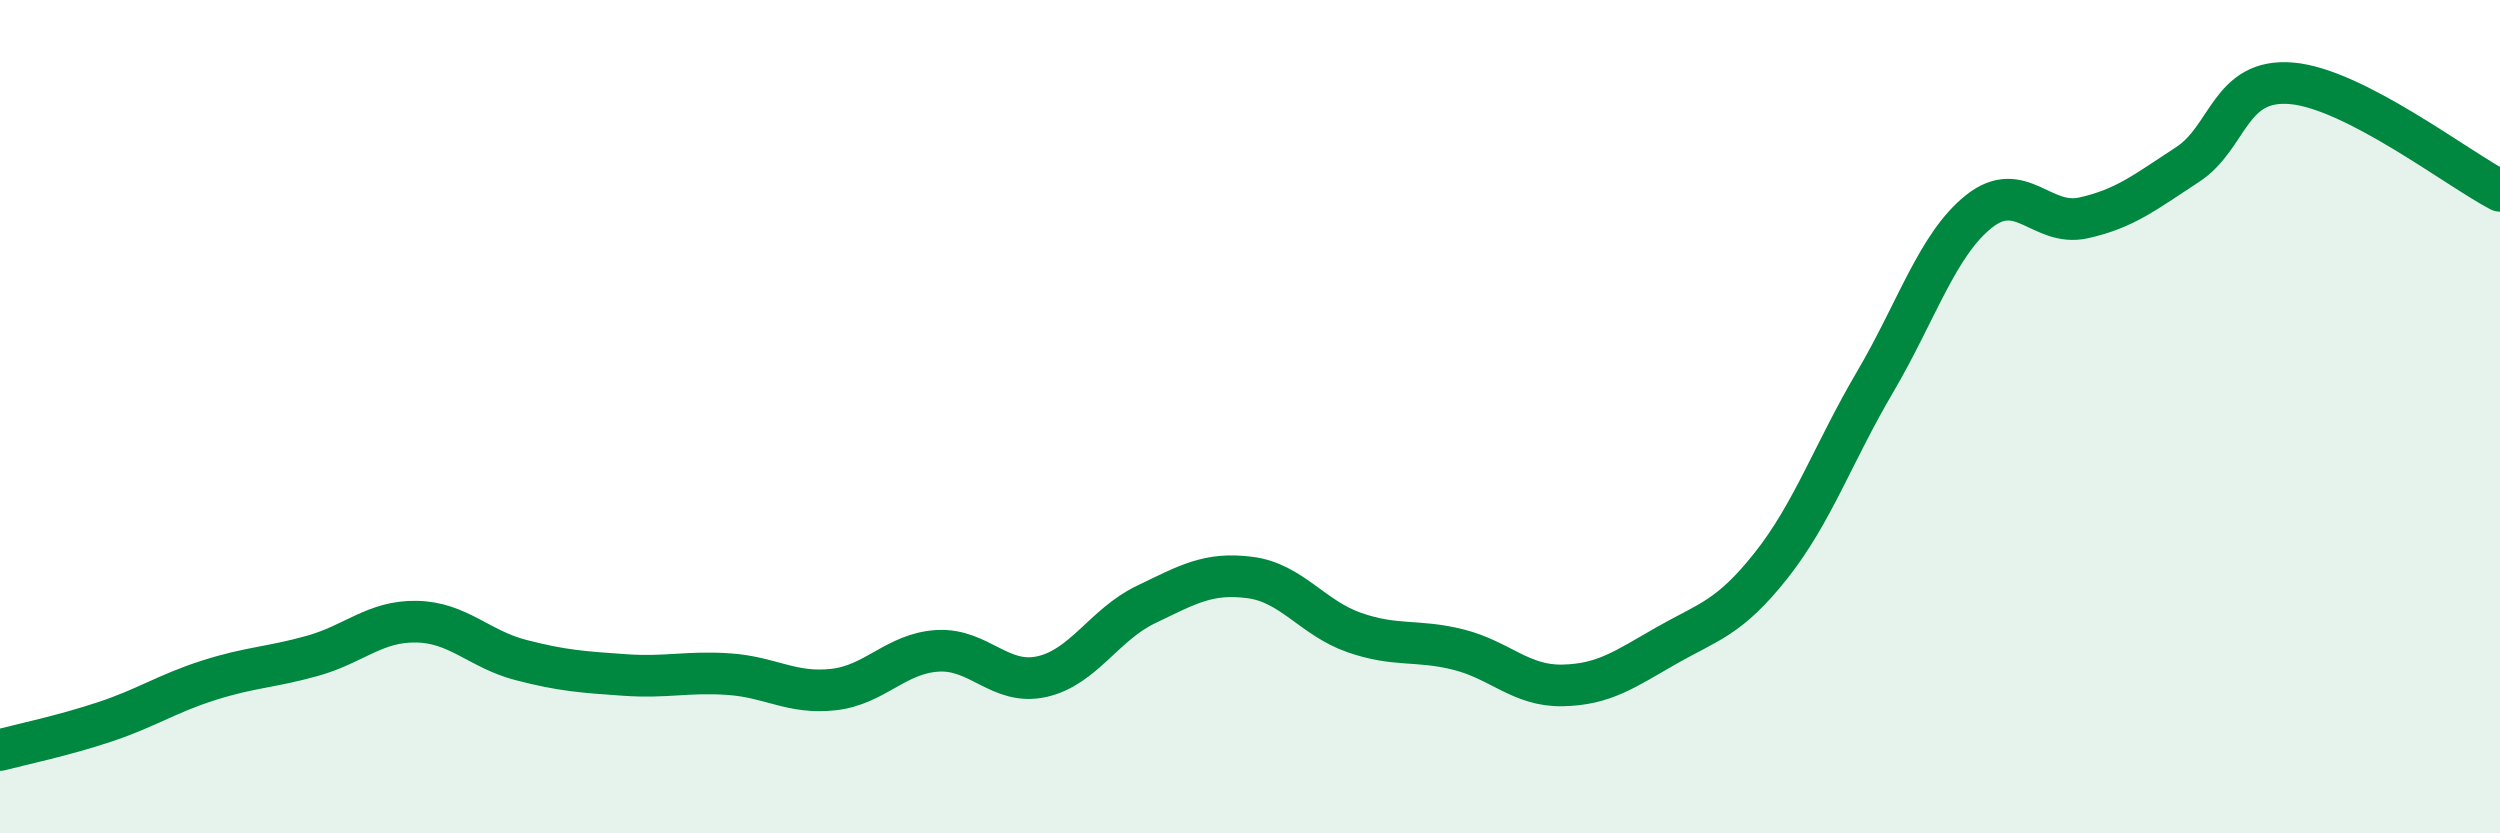
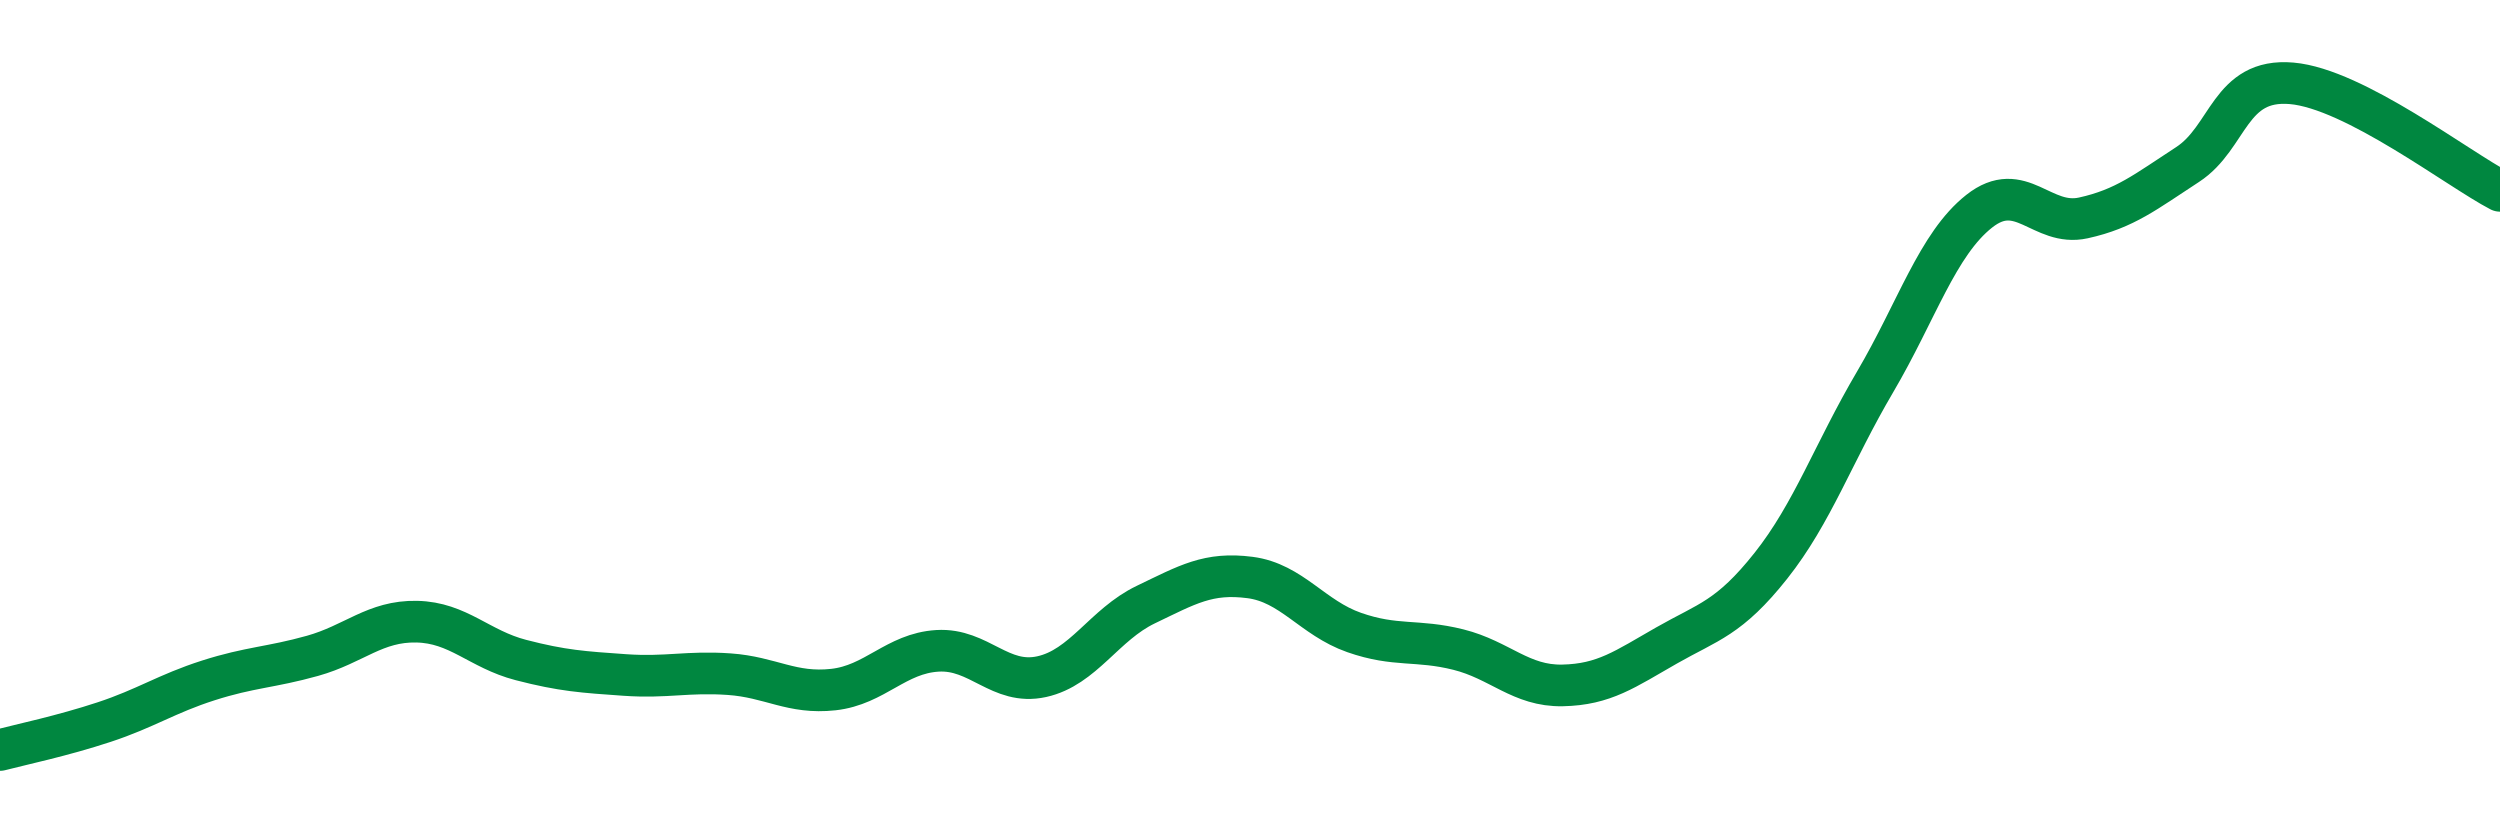
<svg xmlns="http://www.w3.org/2000/svg" width="60" height="20" viewBox="0 0 60 20">
-   <path d="M 0,18 C 0.5,17.87 1.5,17.66 2.5,17.33 C 3.5,17 4,16.65 5,16.33 C 6,16.01 6.5,16.02 7.5,15.74 C 8.5,15.46 9,14.9 10,14.92 C 11,14.94 11.5,15.58 12.5,15.84 C 13.5,16.1 14,16.13 15,16.2 C 16,16.27 16.5,16.11 17.5,16.18 C 18.5,16.25 19,16.66 20,16.55 C 21,16.44 21.5,15.68 22.5,15.62 C 23.5,15.56 24,16.46 25,16.24 C 26,16.02 26.5,14.99 27.5,14.51 C 28.5,14.03 29,13.73 30,13.86 C 31,13.99 31.5,14.83 32.5,15.18 C 33.5,15.53 34,15.34 35,15.59 C 36,15.84 36.5,16.47 37.5,16.45 C 38.5,16.43 39,16.06 40,15.49 C 41,14.92 41.5,14.84 42.5,13.58 C 43.5,12.32 44,10.87 45,9.17 C 46,7.47 46.5,5.86 47.5,5.07 C 48.5,4.28 49,5.45 50,5.23 C 51,5.01 51.5,4.6 52.5,3.95 C 53.5,3.3 53.5,1.87 55,2 C 56.5,2.13 59,4.06 60,4.58L60 20L0 20Z" fill="#008740" opacity="0.1" stroke-linecap="round" stroke-linejoin="round" />
  <path d="M 0,18 C 0.5,17.87 1.5,17.66 2.5,17.33 C 3.5,17 4,16.65 5,16.33 C 6,16.01 6.5,16.02 7.5,15.74 C 8.5,15.46 9,14.9 10,14.92 C 11,14.94 11.5,15.58 12.5,15.84 C 13.5,16.1 14,16.13 15,16.2 C 16,16.27 16.5,16.11 17.5,16.18 C 18.5,16.25 19,16.66 20,16.55 C 21,16.44 21.5,15.68 22.5,15.62 C 23.5,15.56 24,16.46 25,16.24 C 26,16.02 26.5,14.99 27.5,14.51 C 28.5,14.03 29,13.73 30,13.86 C 31,13.99 31.5,14.83 32.5,15.18 C 33.5,15.53 34,15.34 35,15.59 C 36,15.84 36.5,16.47 37.5,16.45 C 38.5,16.43 39,16.06 40,15.49 C 41,14.92 41.5,14.84 42.5,13.58 C 43.5,12.32 44,10.87 45,9.17 C 46,7.47 46.5,5.86 47.5,5.07 C 48.5,4.28 49,5.45 50,5.23 C 51,5.01 51.5,4.6 52.5,3.95 C 53.5,3.3 53.5,1.87 55,2 C 56.5,2.13 59,4.06 60,4.58" stroke="#008740" stroke-width="1" fill="none" stroke-linecap="round" stroke-linejoin="round" />
</svg>